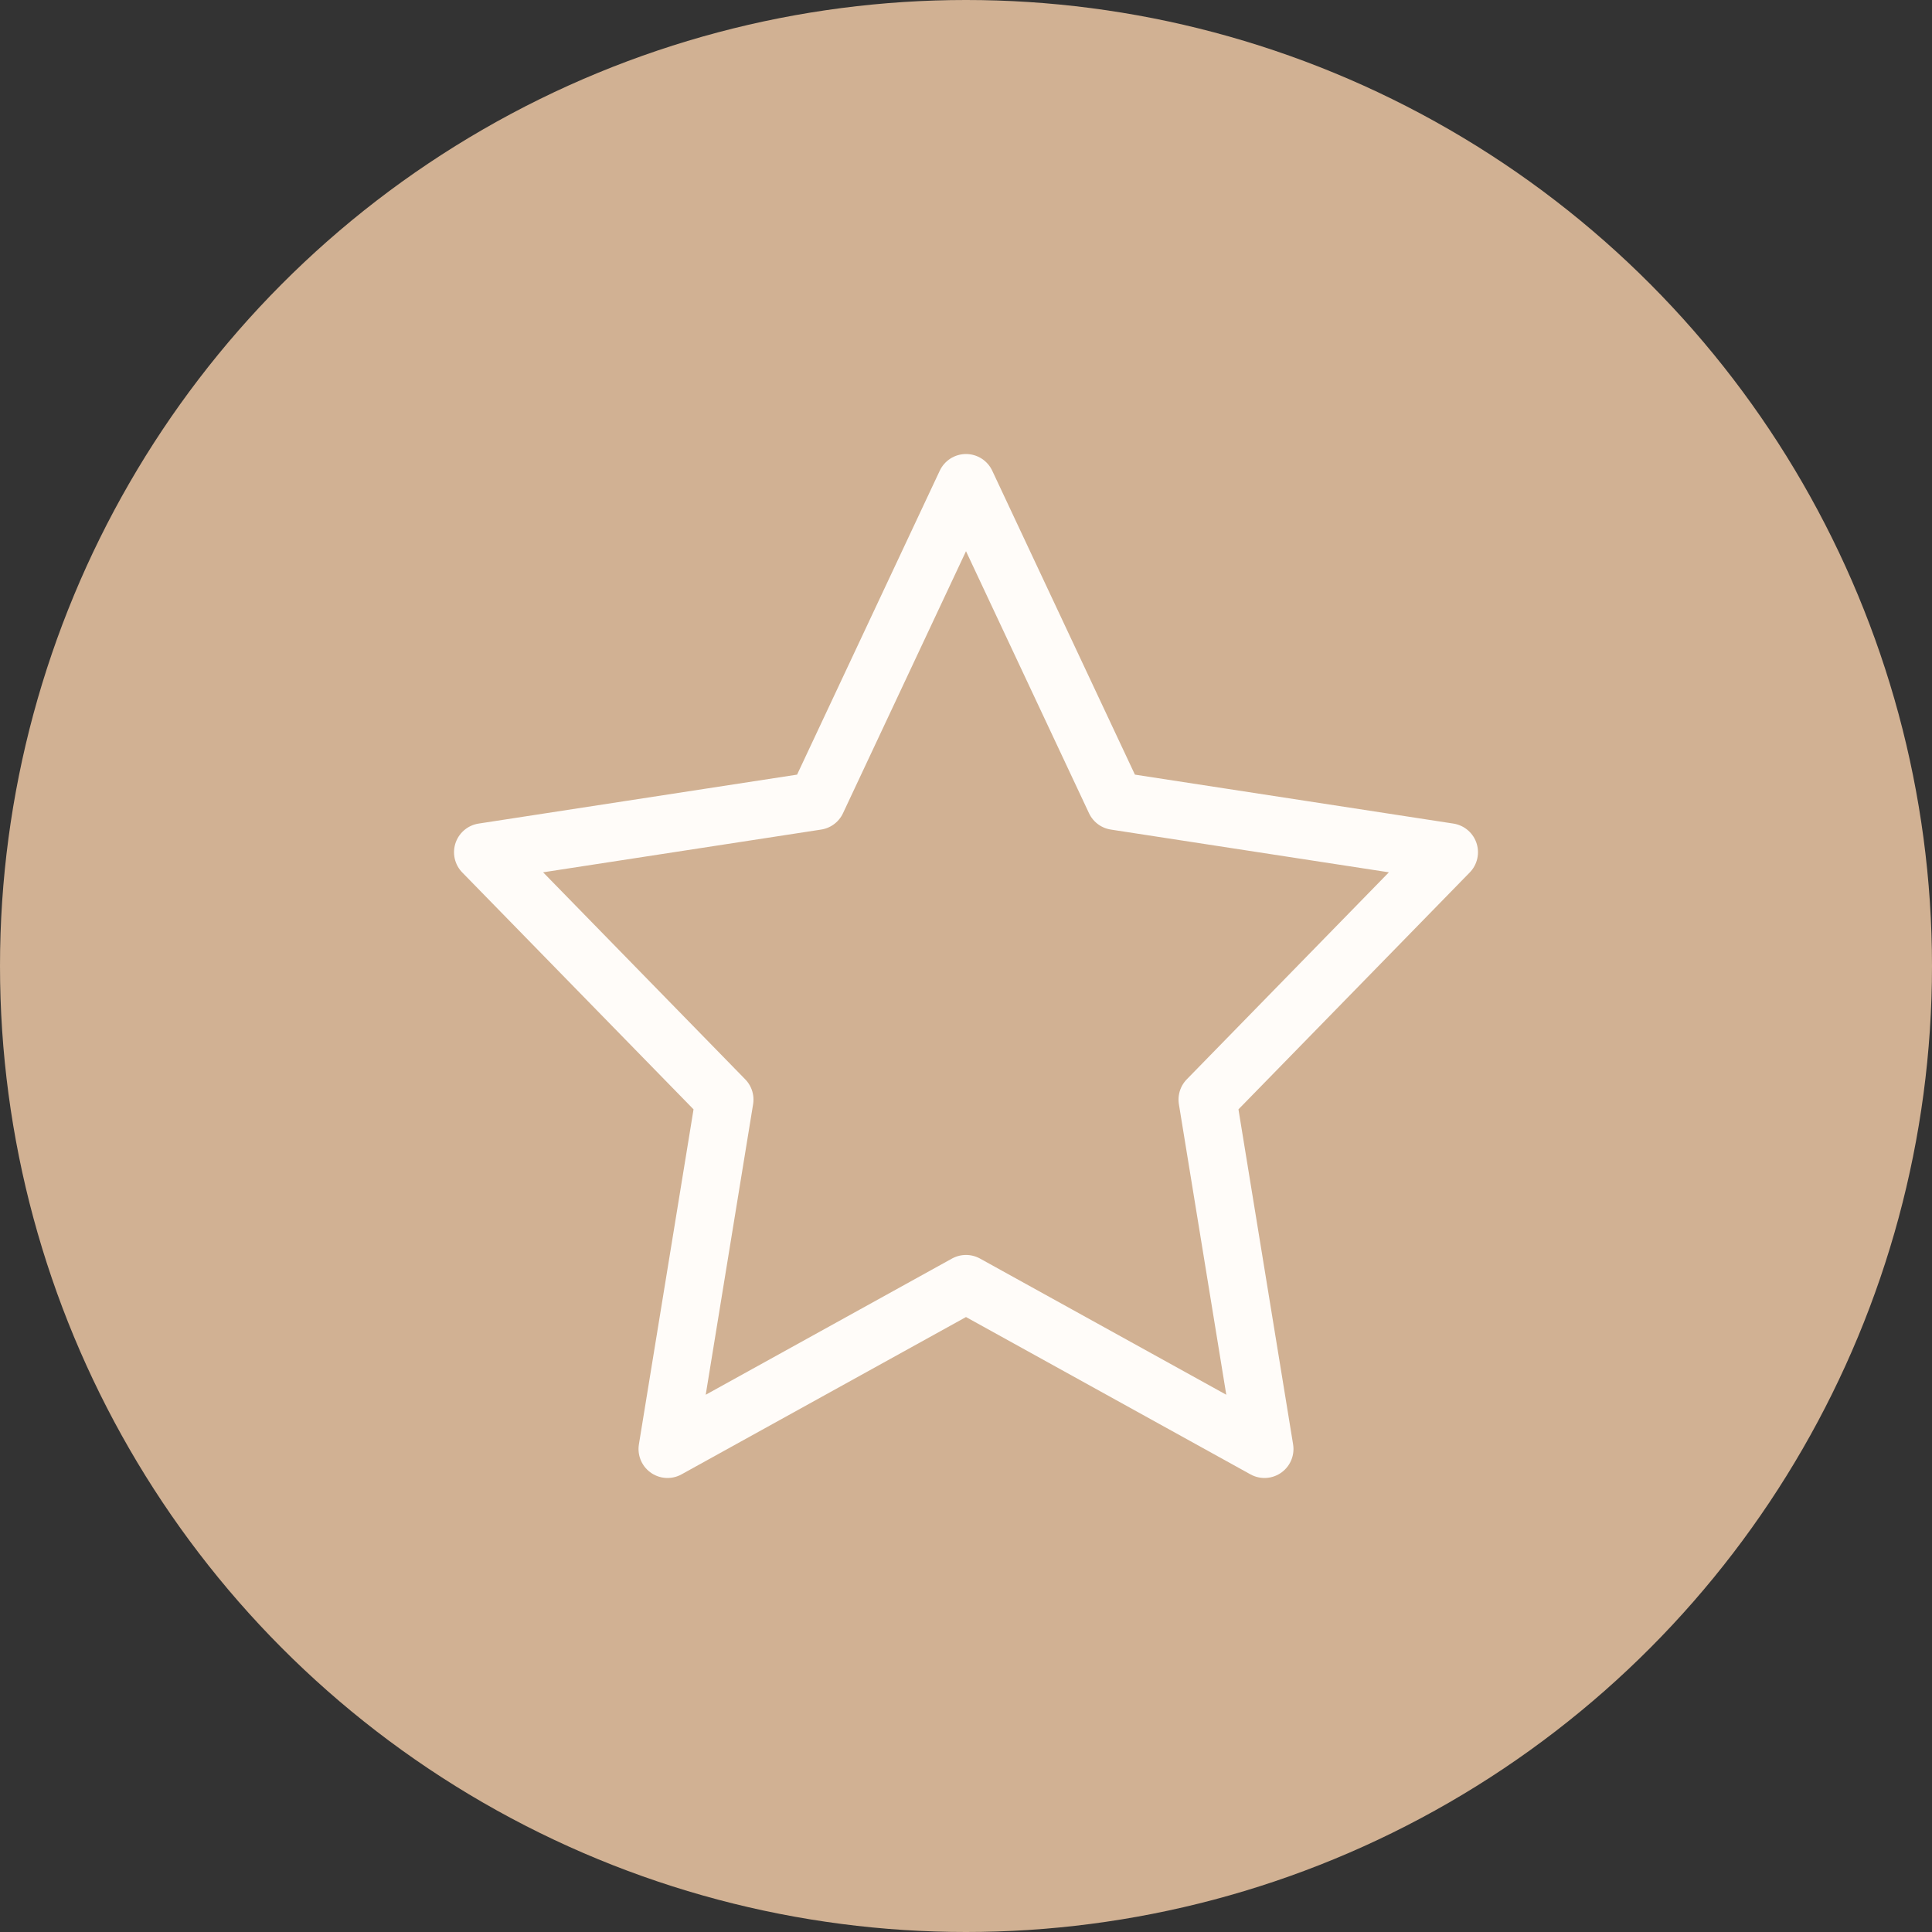
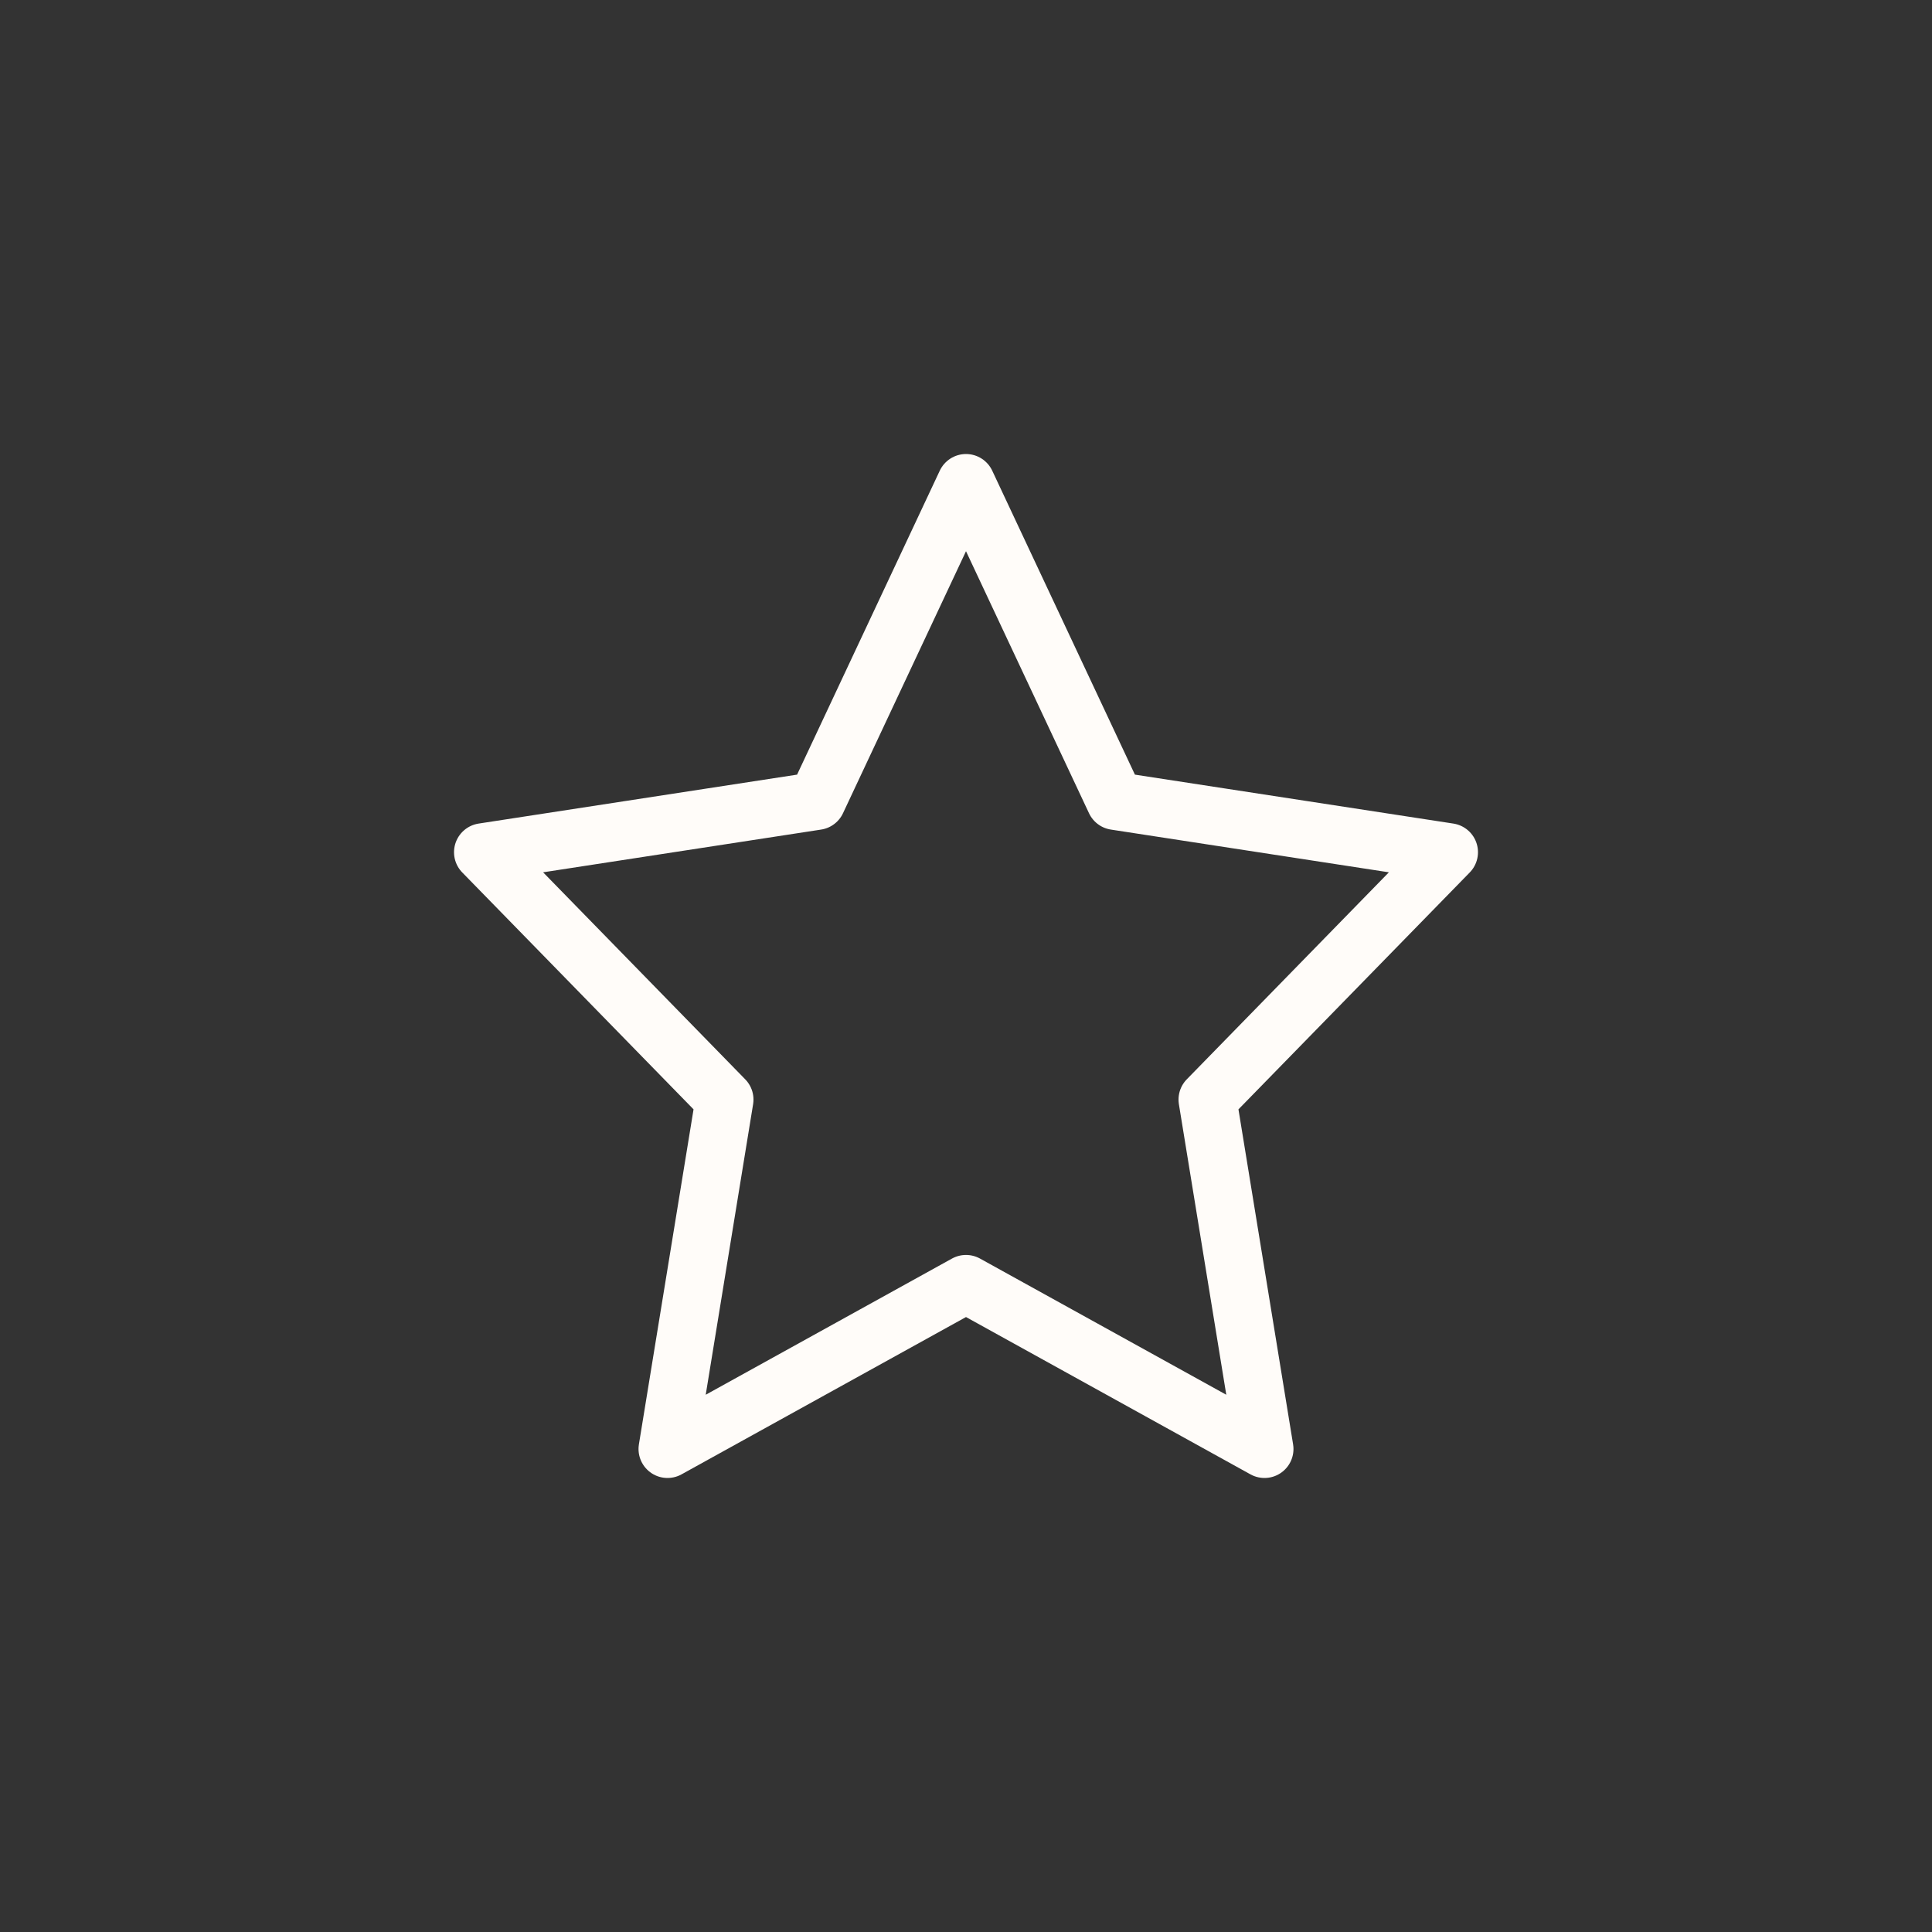
<svg xmlns="http://www.w3.org/2000/svg" width="100" height="100" viewBox="0 0 100 100" fill="none">
  <rect x="0" y="0" width="100" height="100" fill="#333333" stroke="none" />
-   <circle cx="50" cy="50" r="50" fill="#D1B193" />
  <path d="M50 25L57.725 41.456L75 44.111L62.5 56.914L65.45 75L50 66.456L34.55 75L37.5 56.914L25 44.111L42.275 41.456L50 25Z" stroke="#FFFCF9" stroke-width="3" stroke-linecap="round" stroke-linejoin="round" />
</svg>